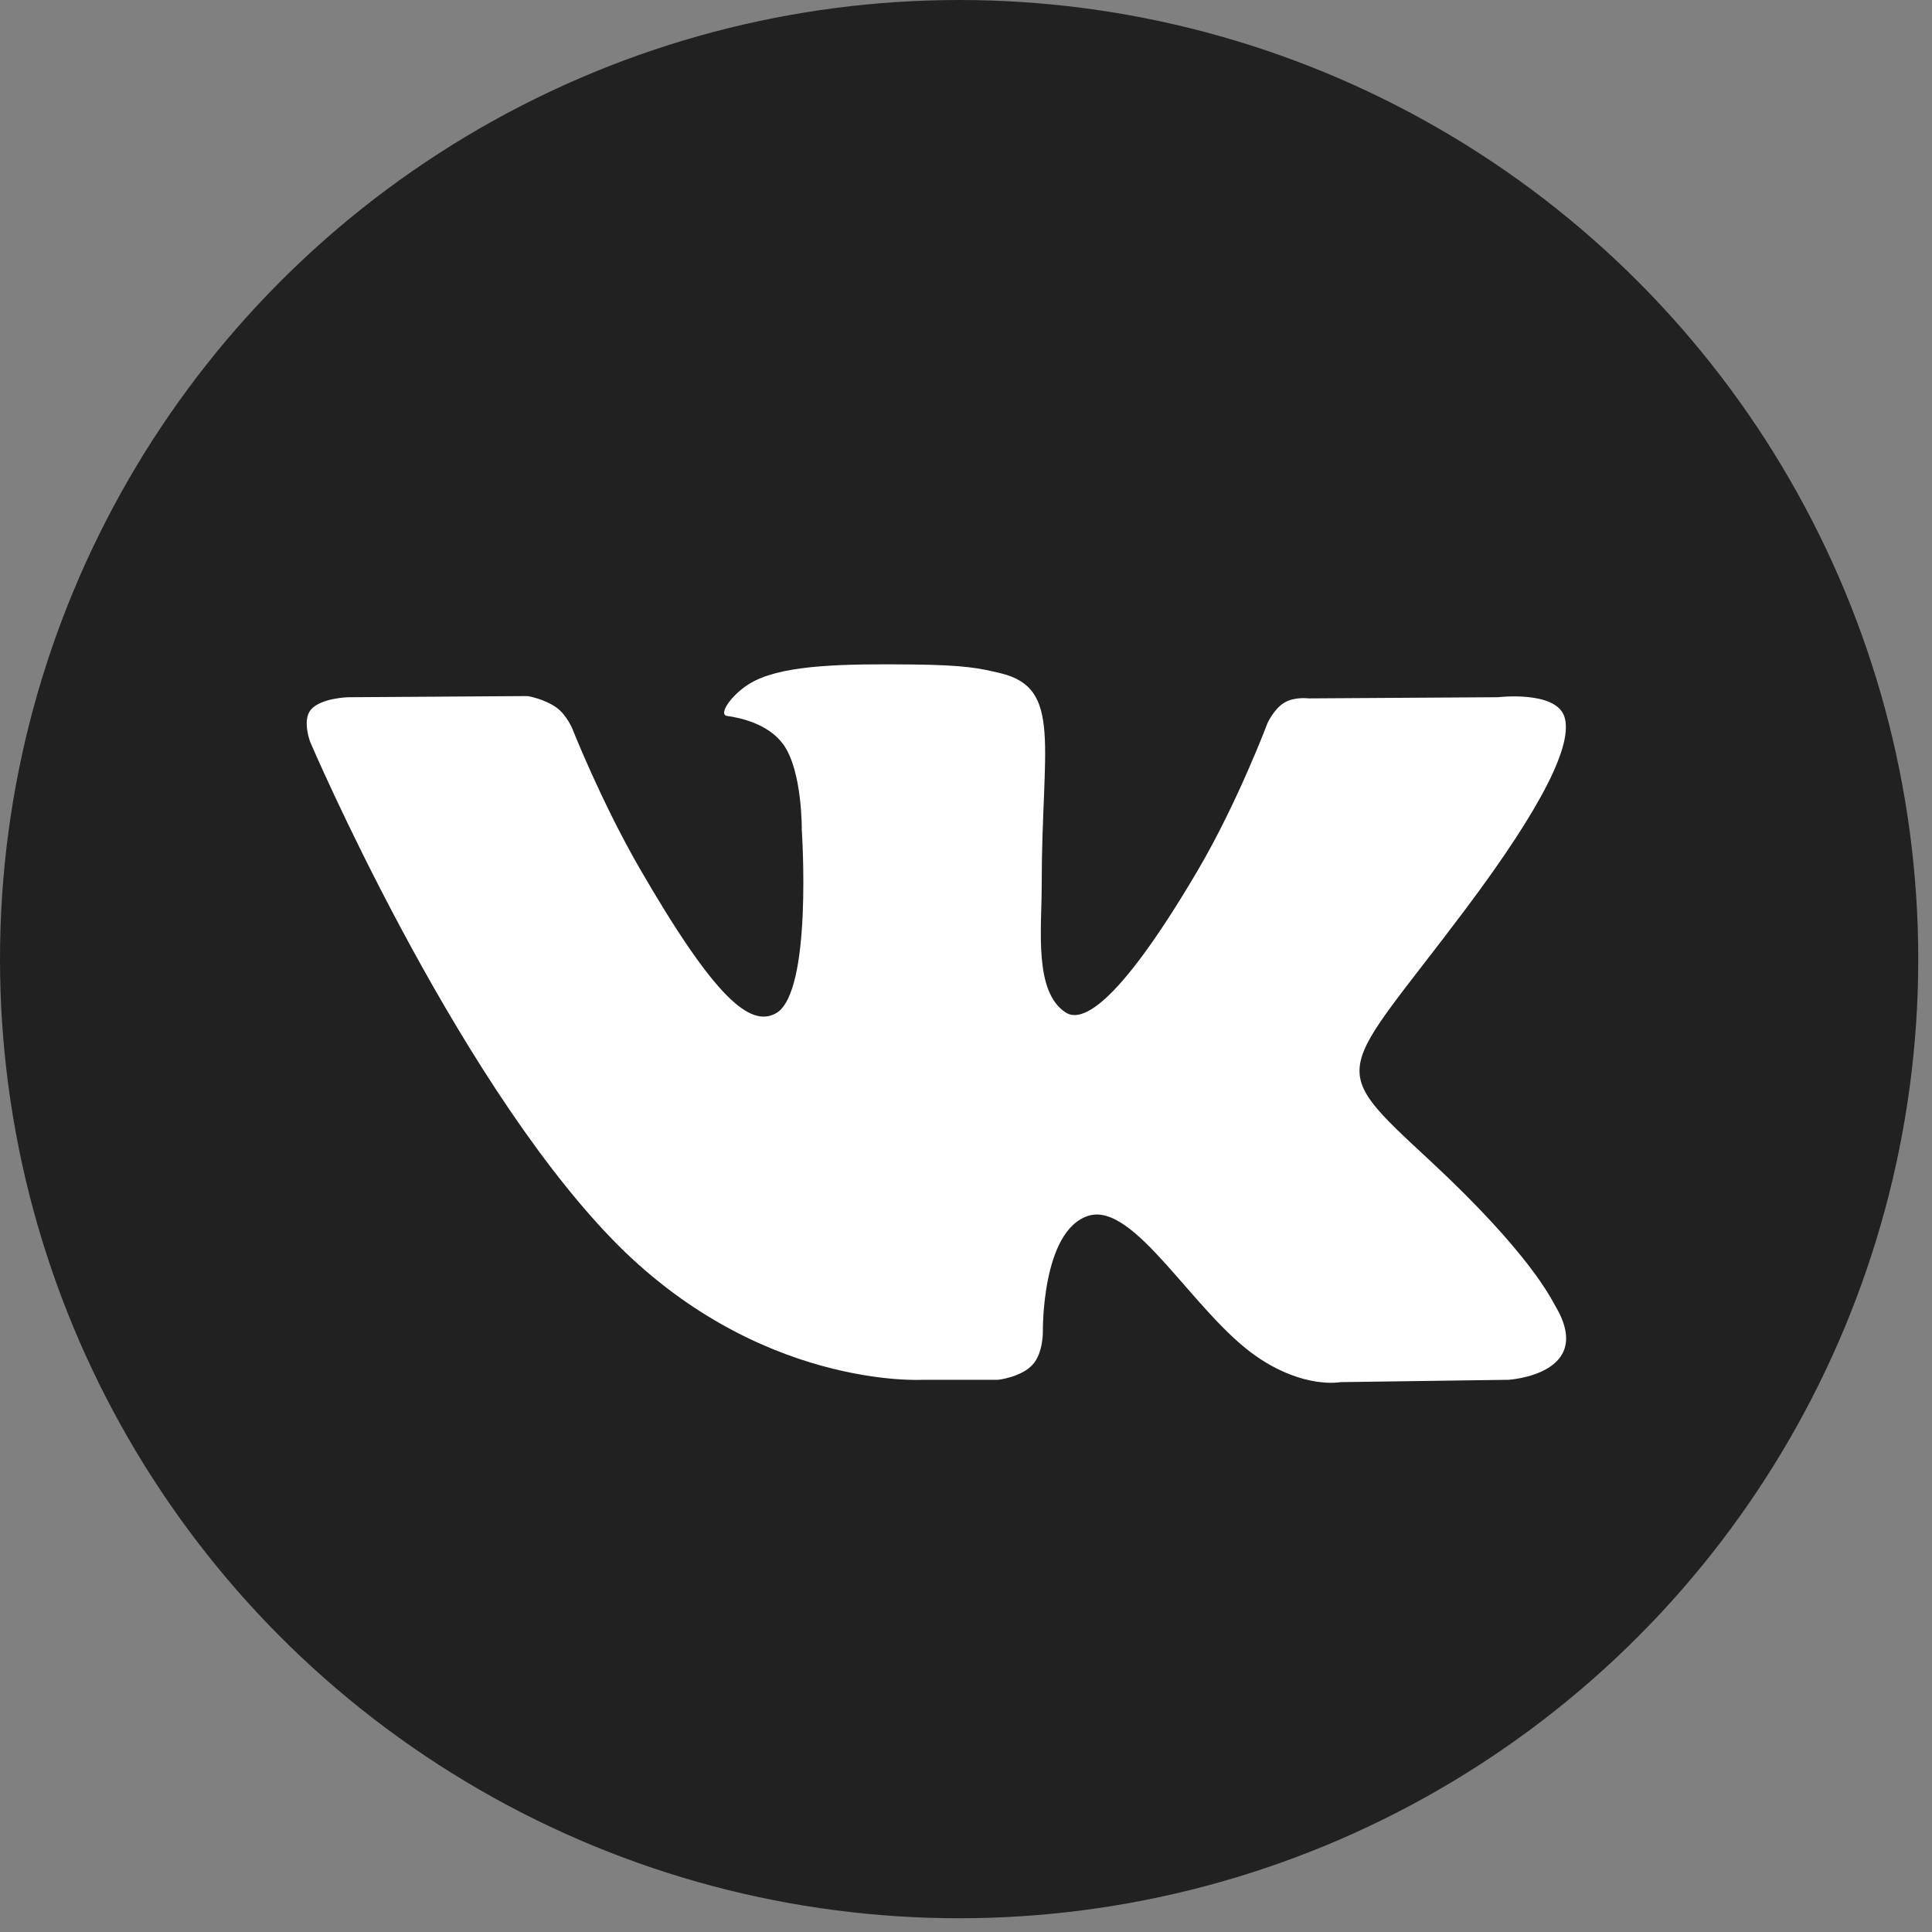
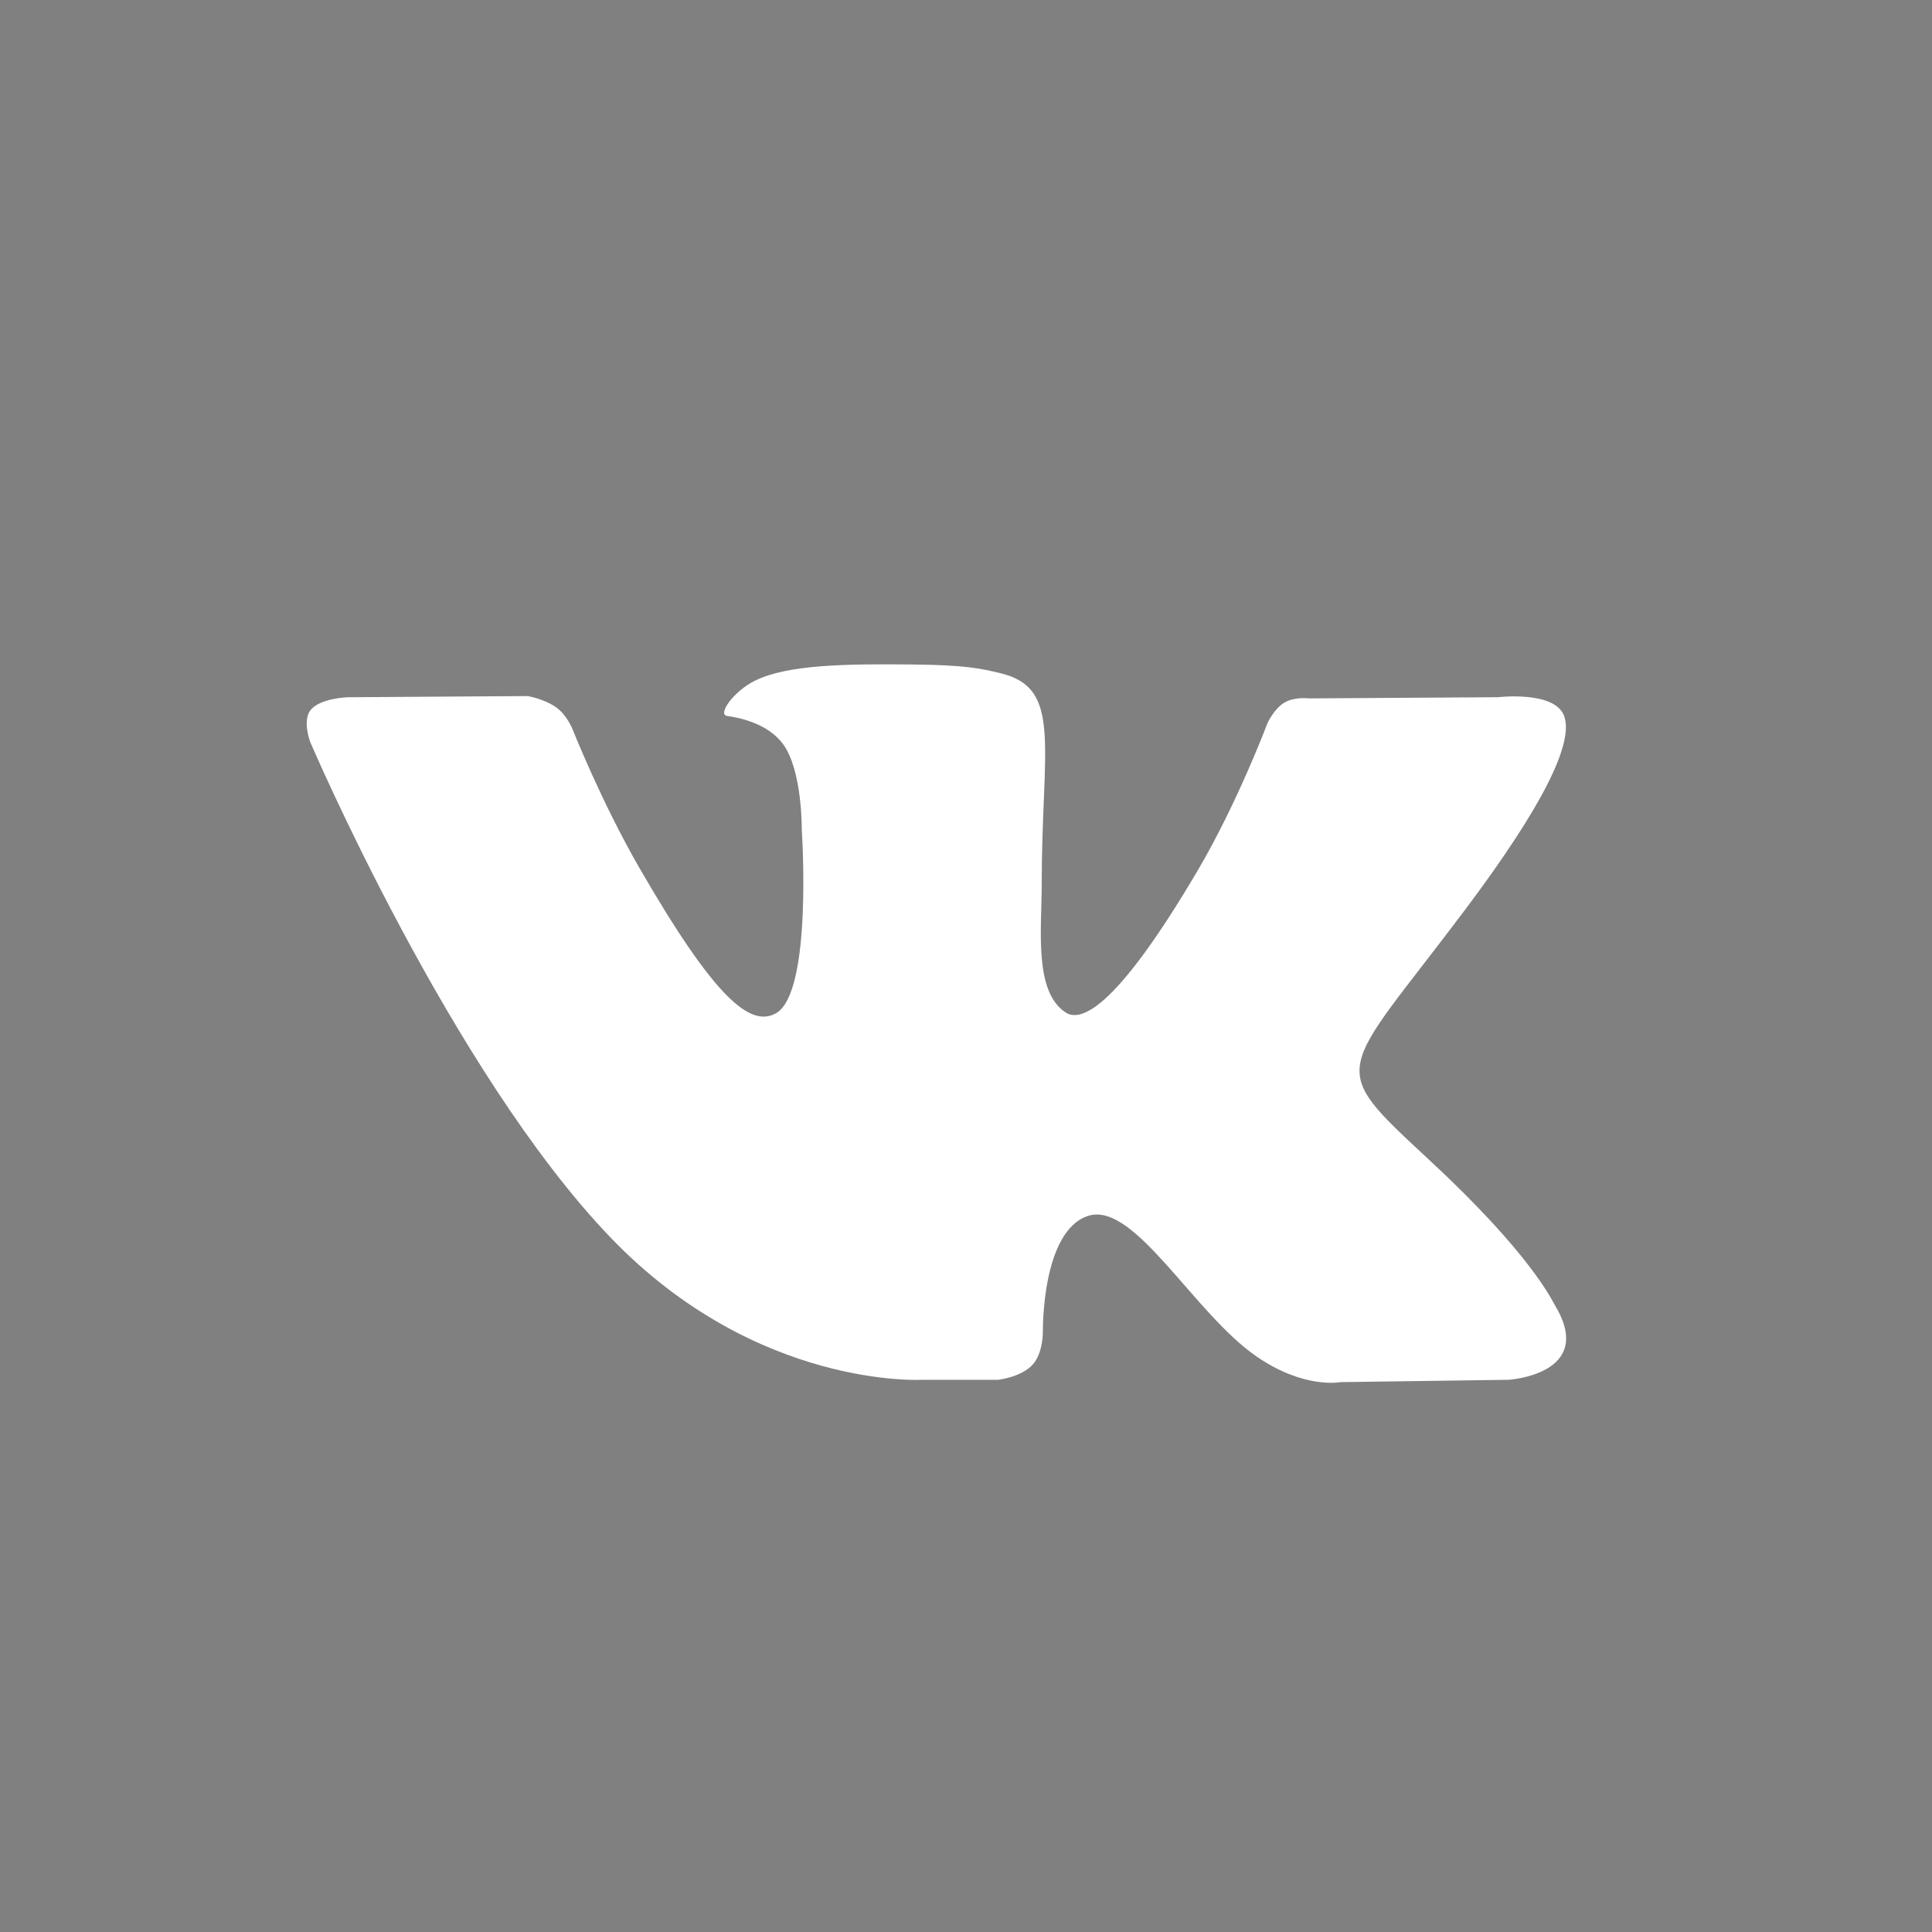
<svg xmlns="http://www.w3.org/2000/svg" width="100%" height="100%" viewBox="0 0 113 113" xml:space="preserve" style="fill-rule:evenodd;clip-rule:evenodd;stroke-linejoin:round;stroke-miterlimit:2;">
  <rect x="0" y="0" width="113" height="113" fill="#808080" stroke="none" />
  <g>
    <g>
-       <circle id="XMLID_11_" cx="56.098" cy="56.098" r="56.098" style="fill:rgb(33,33,33);" />
-     </g>
+       </g>
    <path d="M53.979,80.702L58.382,80.702C58.382,80.702 59.712,80.556 60.391,79.824C61.016,79.152 60.996,77.89 60.996,77.89C60.996,77.89 60.91,71.982 63.652,71.112C66.355,70.255 69.826,76.822 73.505,79.347C76.287,81.258 78.401,80.839 78.401,80.839L88.238,80.702C88.238,80.702 93.384,80.385 90.944,76.339C90.744,76.008 89.523,73.346 83.63,67.876C77.462,62.151 78.288,63.077 85.718,53.174C90.243,47.143 92.052,43.461 91.487,41.884C90.948,40.382 87.62,40.779 87.62,40.779L76.544,40.848C76.544,40.848 75.723,40.736 75.114,41.1C74.519,41.457 74.136,42.289 74.136,42.289C74.136,42.289 72.383,46.956 70.045,50.925C65.113,59.3 63.141,59.742 62.335,59.222C60.46,58.01 60.928,54.353 60.928,51.755C60.928,43.639 62.159,40.255 58.531,39.379C57.327,39.088 56.441,38.896 53.362,38.865C49.41,38.824 46.065,38.877 44.171,39.805C42.911,40.422 41.939,41.797 42.531,41.876C43.263,41.974 44.921,42.323 45.8,43.52C46.935,45.064 46.895,48.532 46.895,48.532C46.895,48.532 47.547,58.086 45.372,59.273C43.879,60.087 41.831,58.425 37.434,50.827C35.181,46.935 33.48,42.633 33.48,42.633C33.48,42.633 33.152,41.829 32.567,41.399C31.857,40.878 30.865,40.712 30.865,40.712L20.34,40.781C20.34,40.781 18.76,40.825 18.18,41.512C17.664,42.123 18.139,43.387 18.139,43.387C18.139,43.387 26.379,62.665 35.709,72.38C44.264,81.287 53.979,80.702 53.979,80.702Z" style="fill:white;" />
  </g>
</svg>